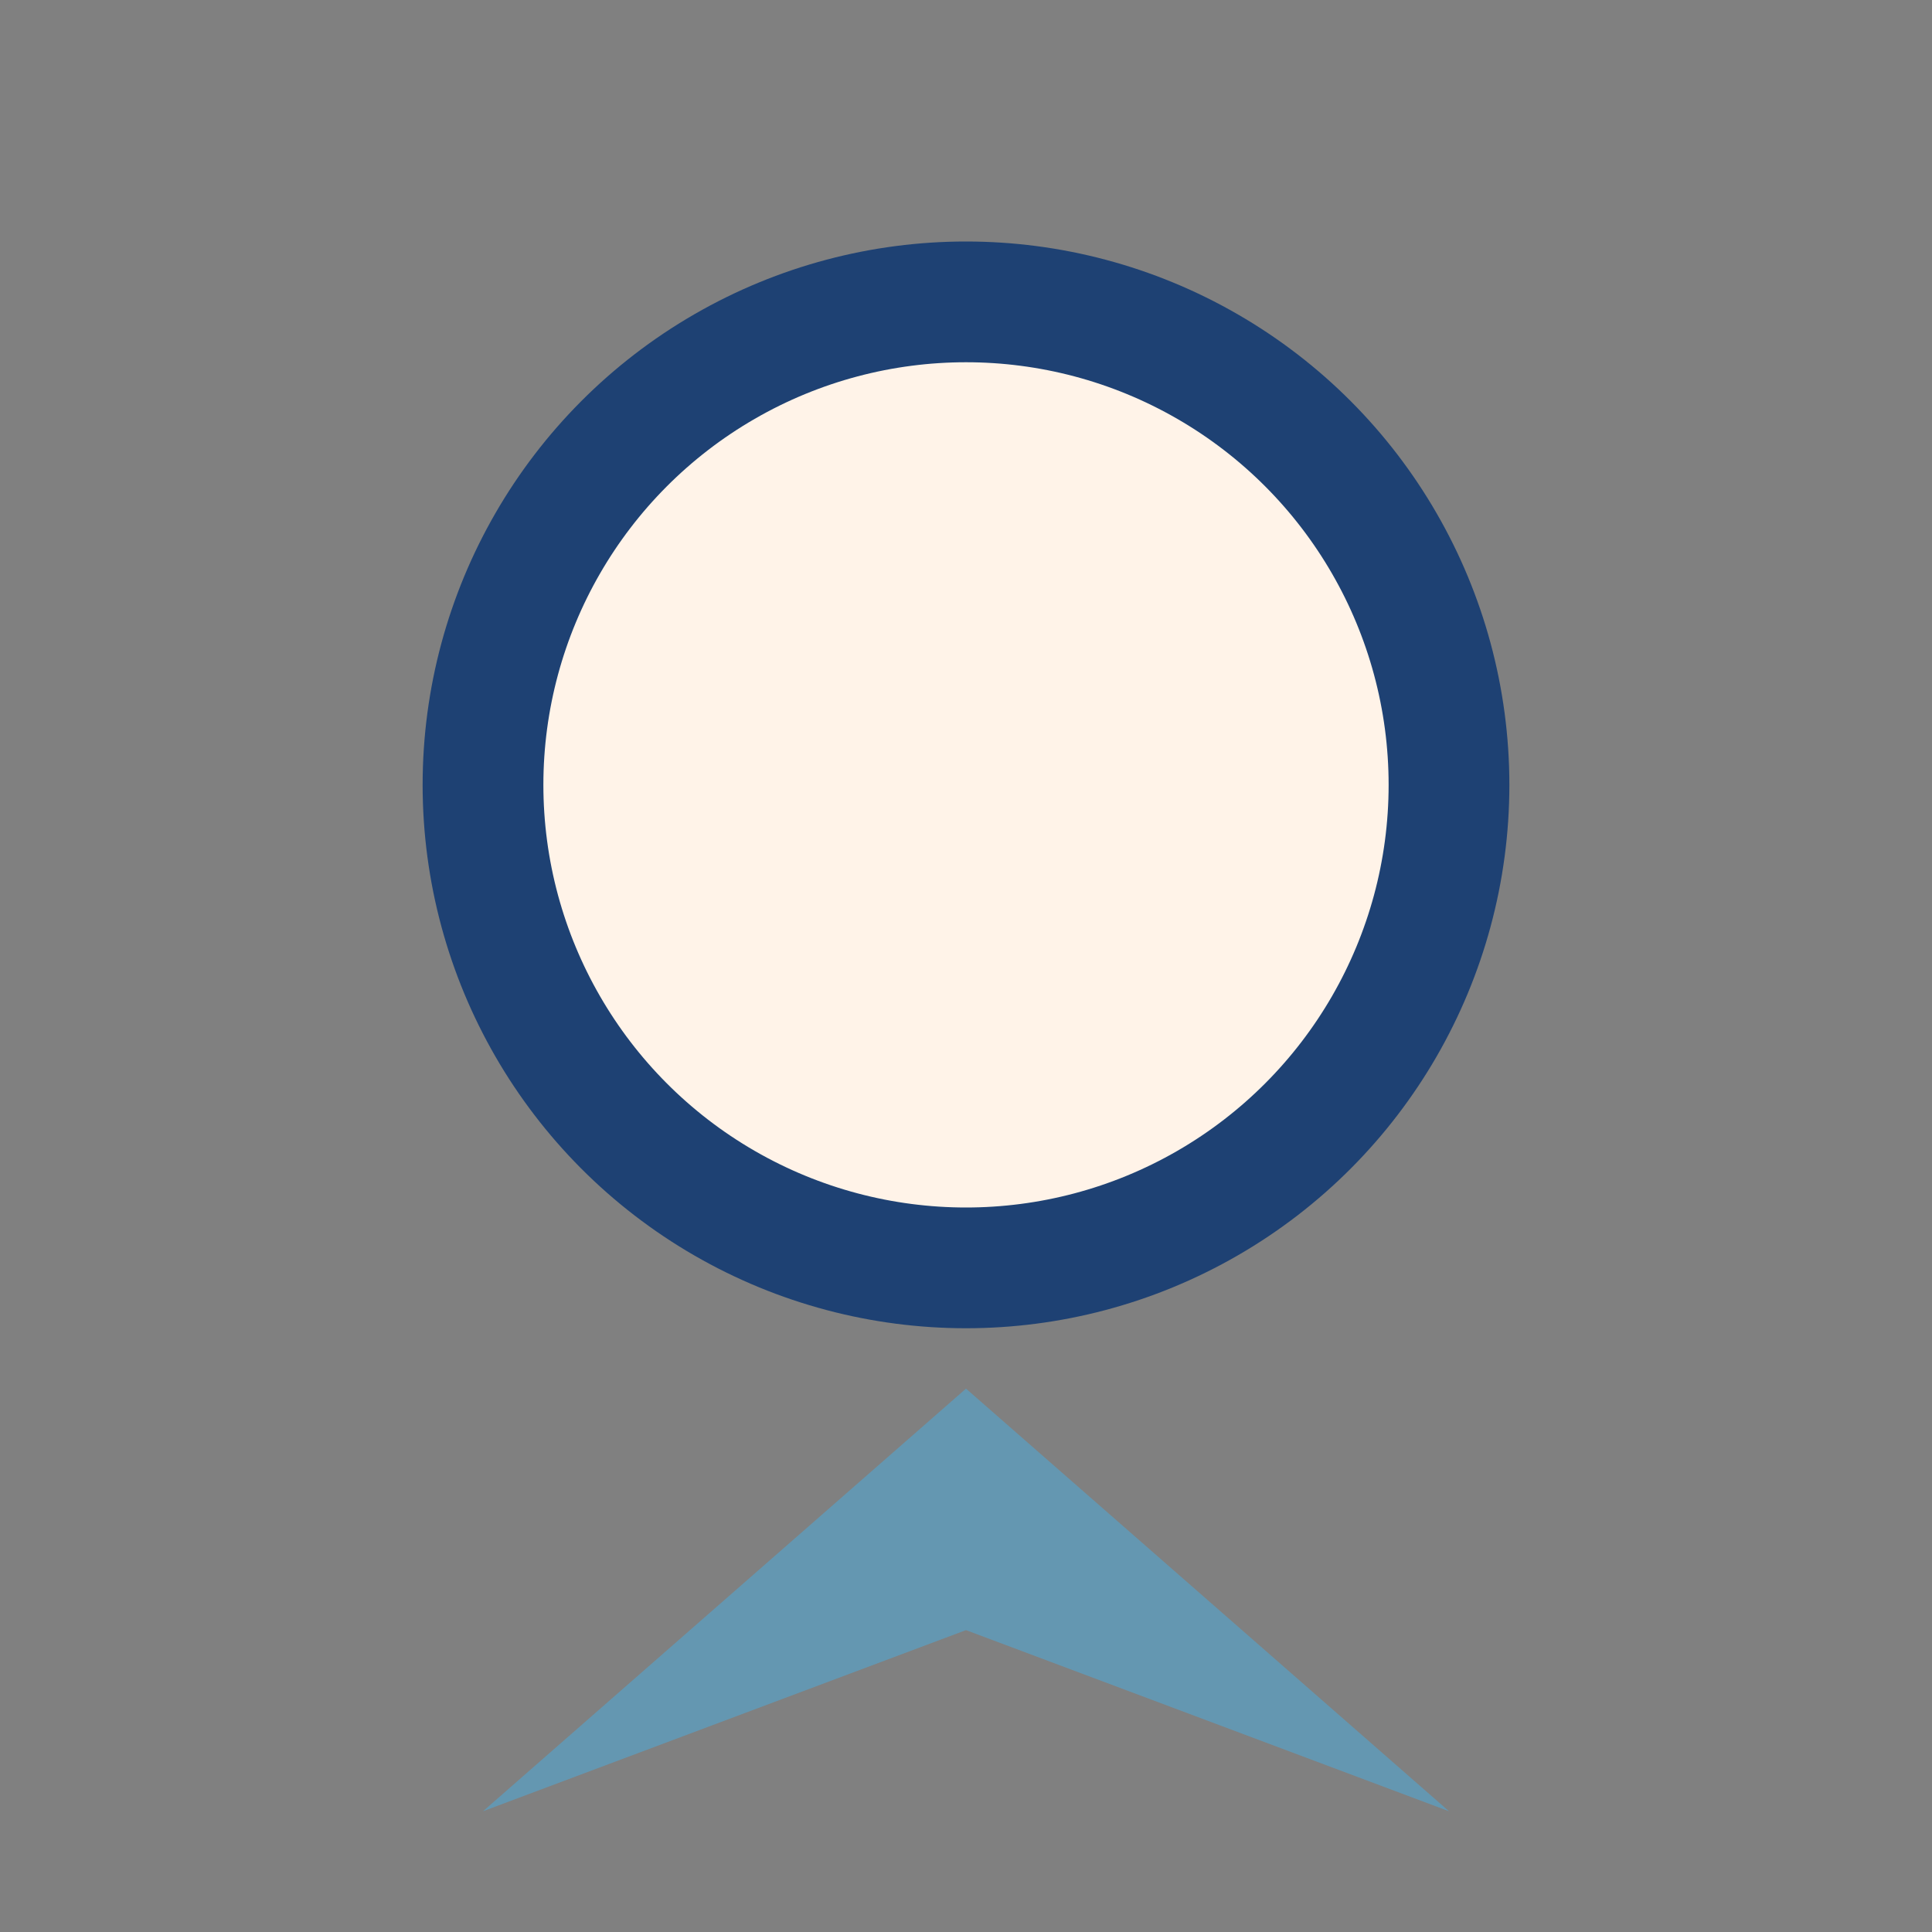
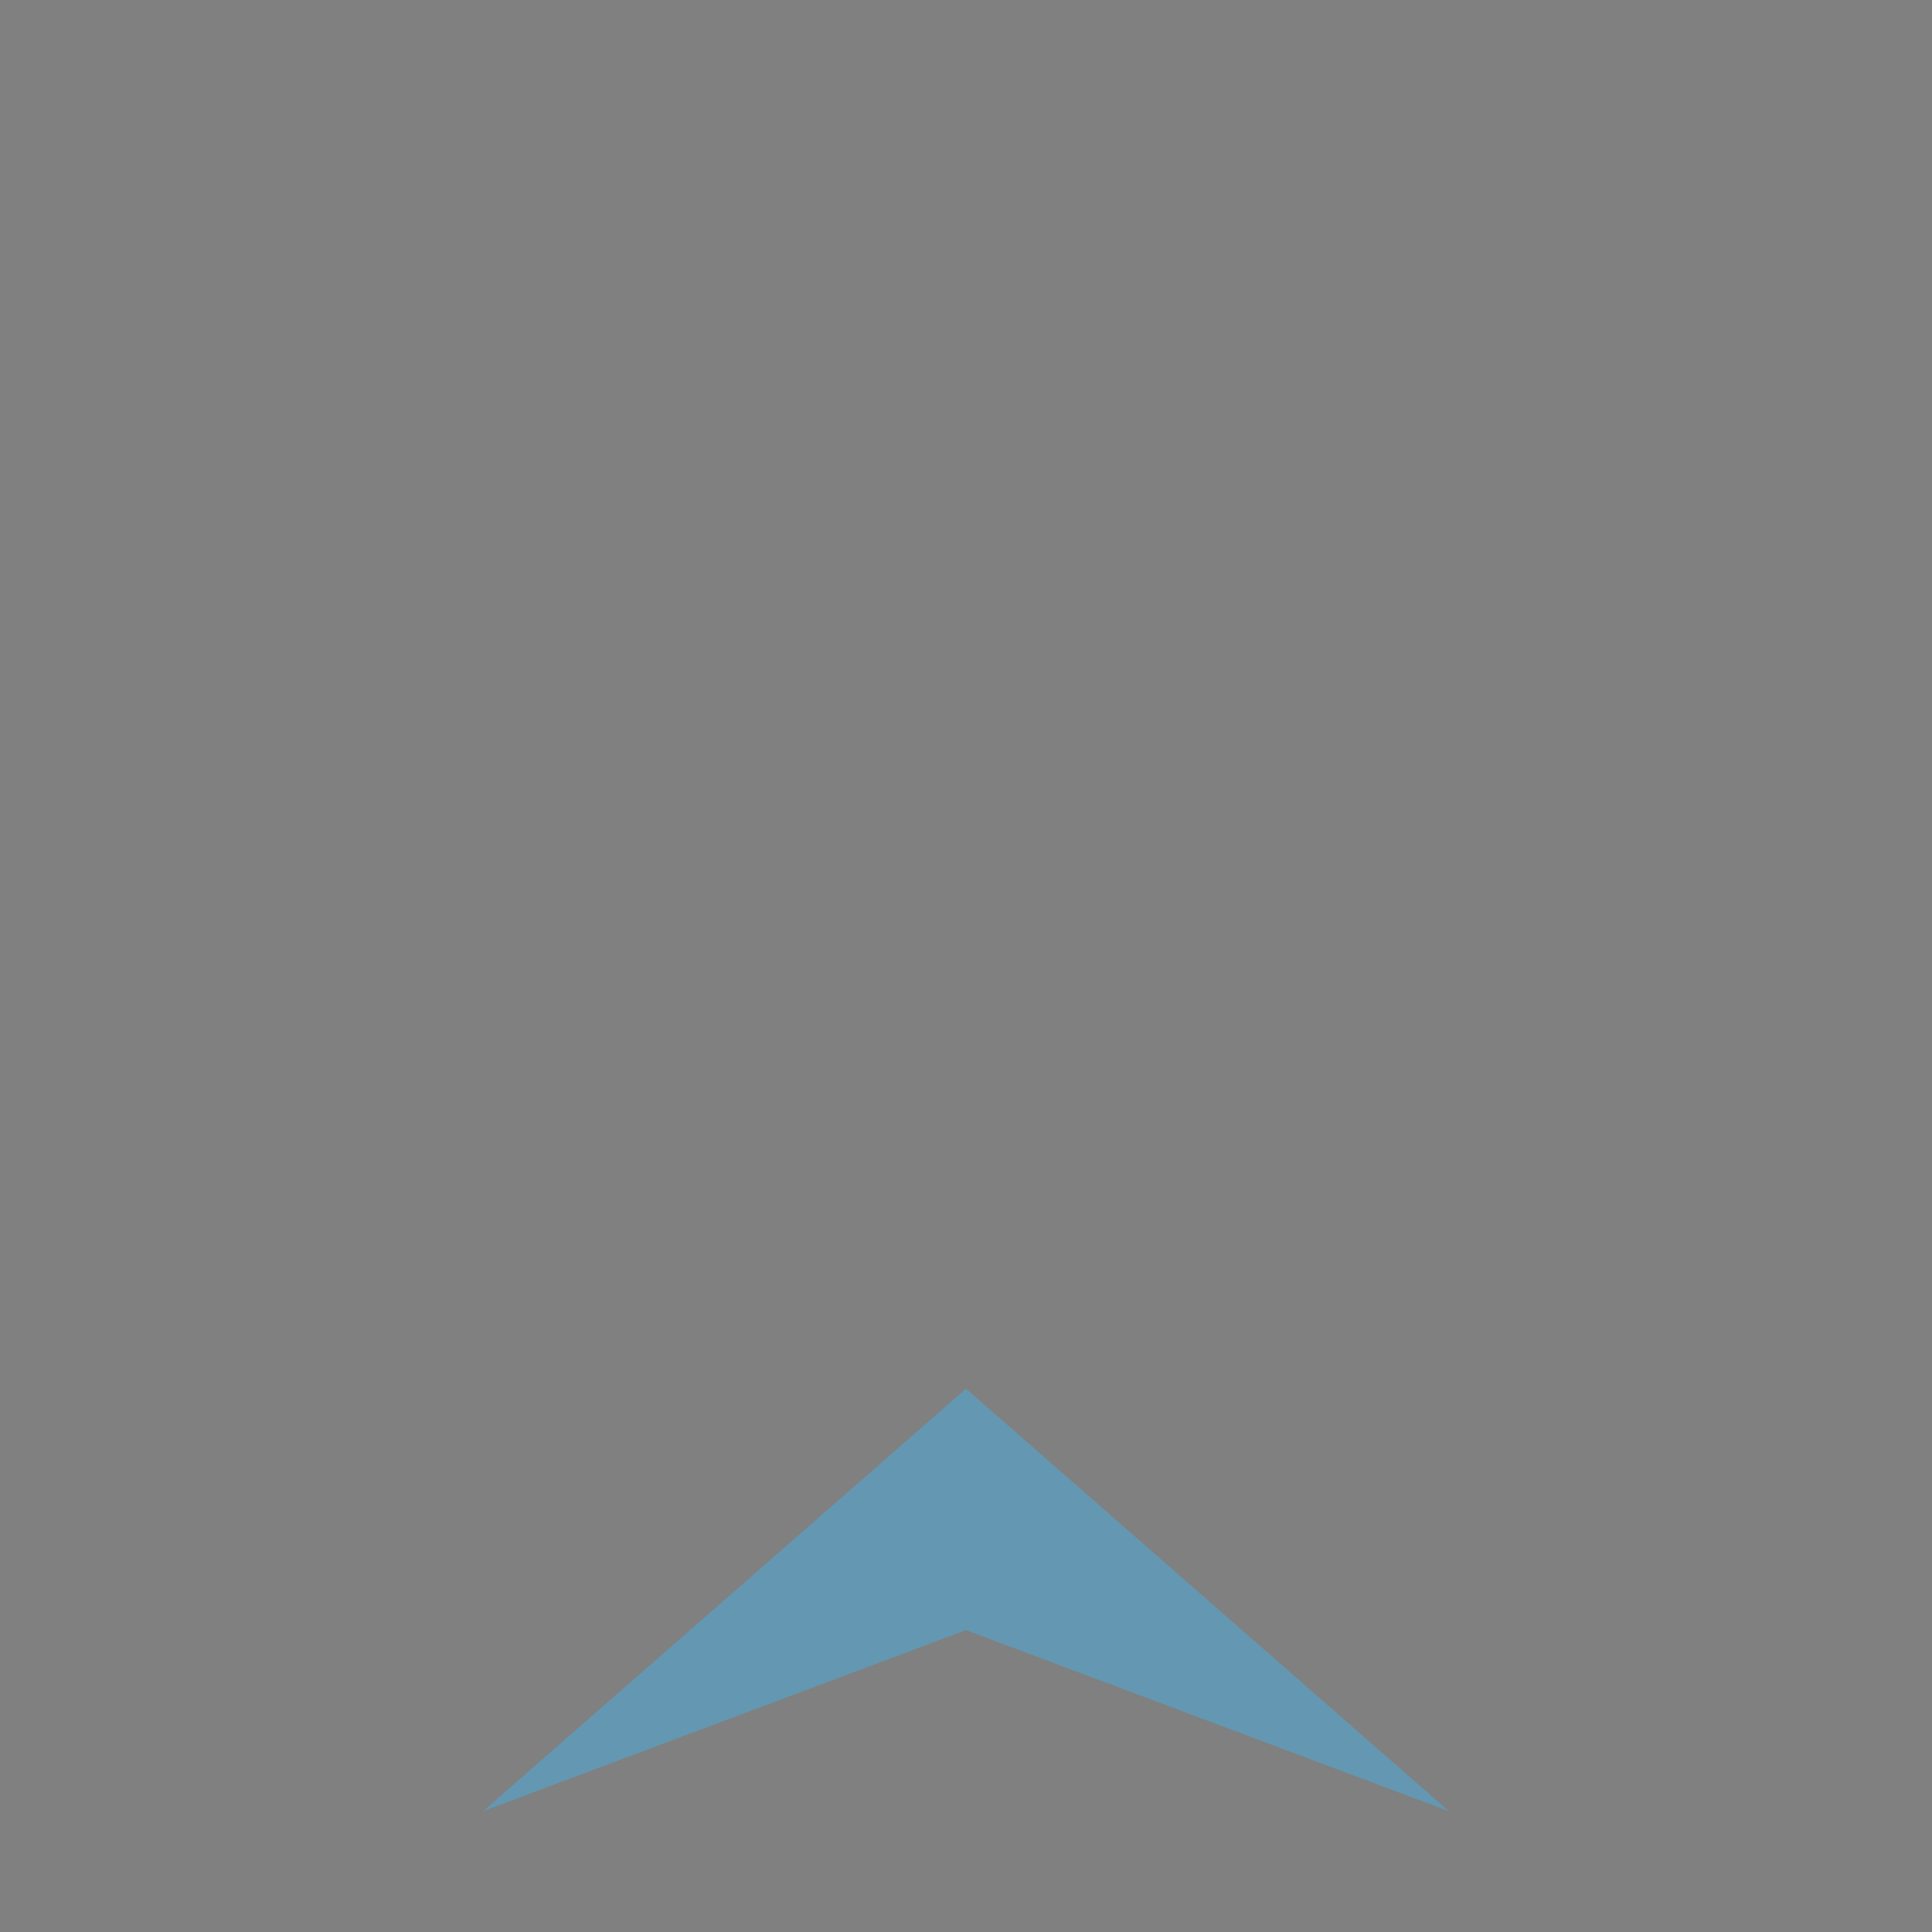
<svg xmlns="http://www.w3.org/2000/svg" width="32" height="32" viewBox="0 0 32 32">
  <rect x="0" y="0" width="32" height="32" fill="#808080" stroke="none" />
-   <circle cx="16" cy="13" r="8" fill="#FFF3E8" stroke="#1E4173" stroke-width="2" />
  <polygon points="8,30 16,23 24,30 16,27" fill="#6497B1" />
</svg>